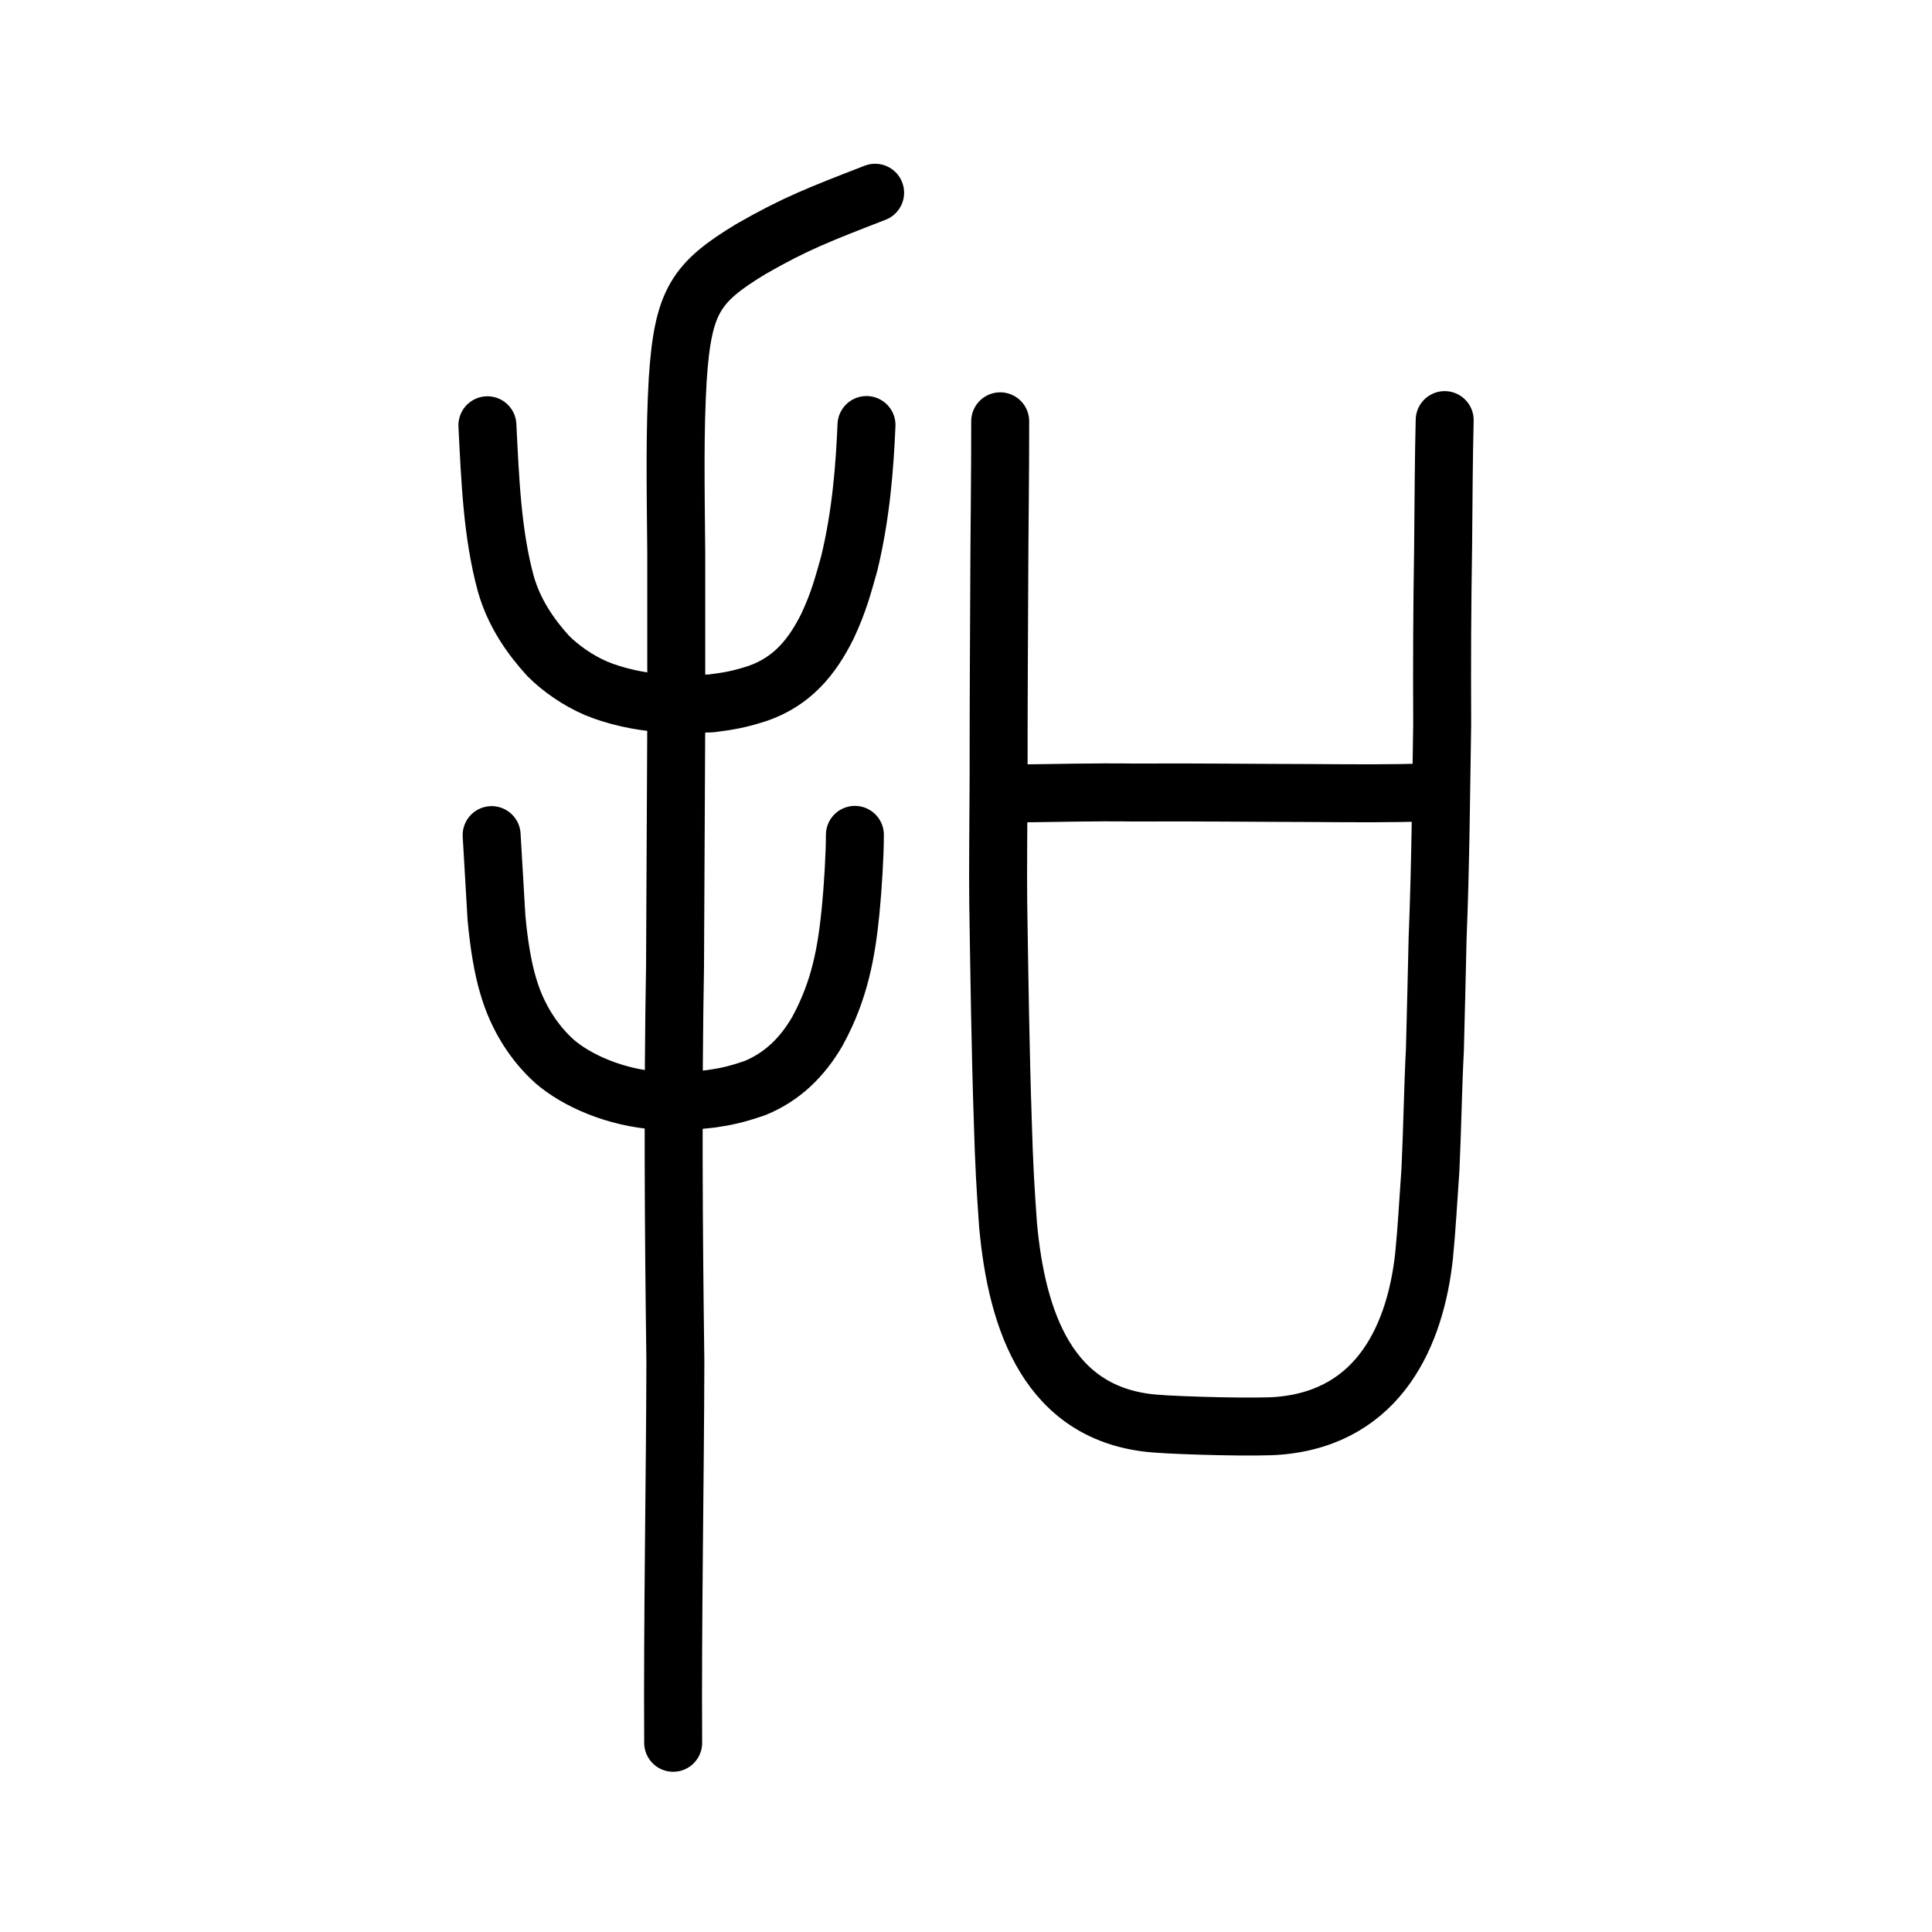
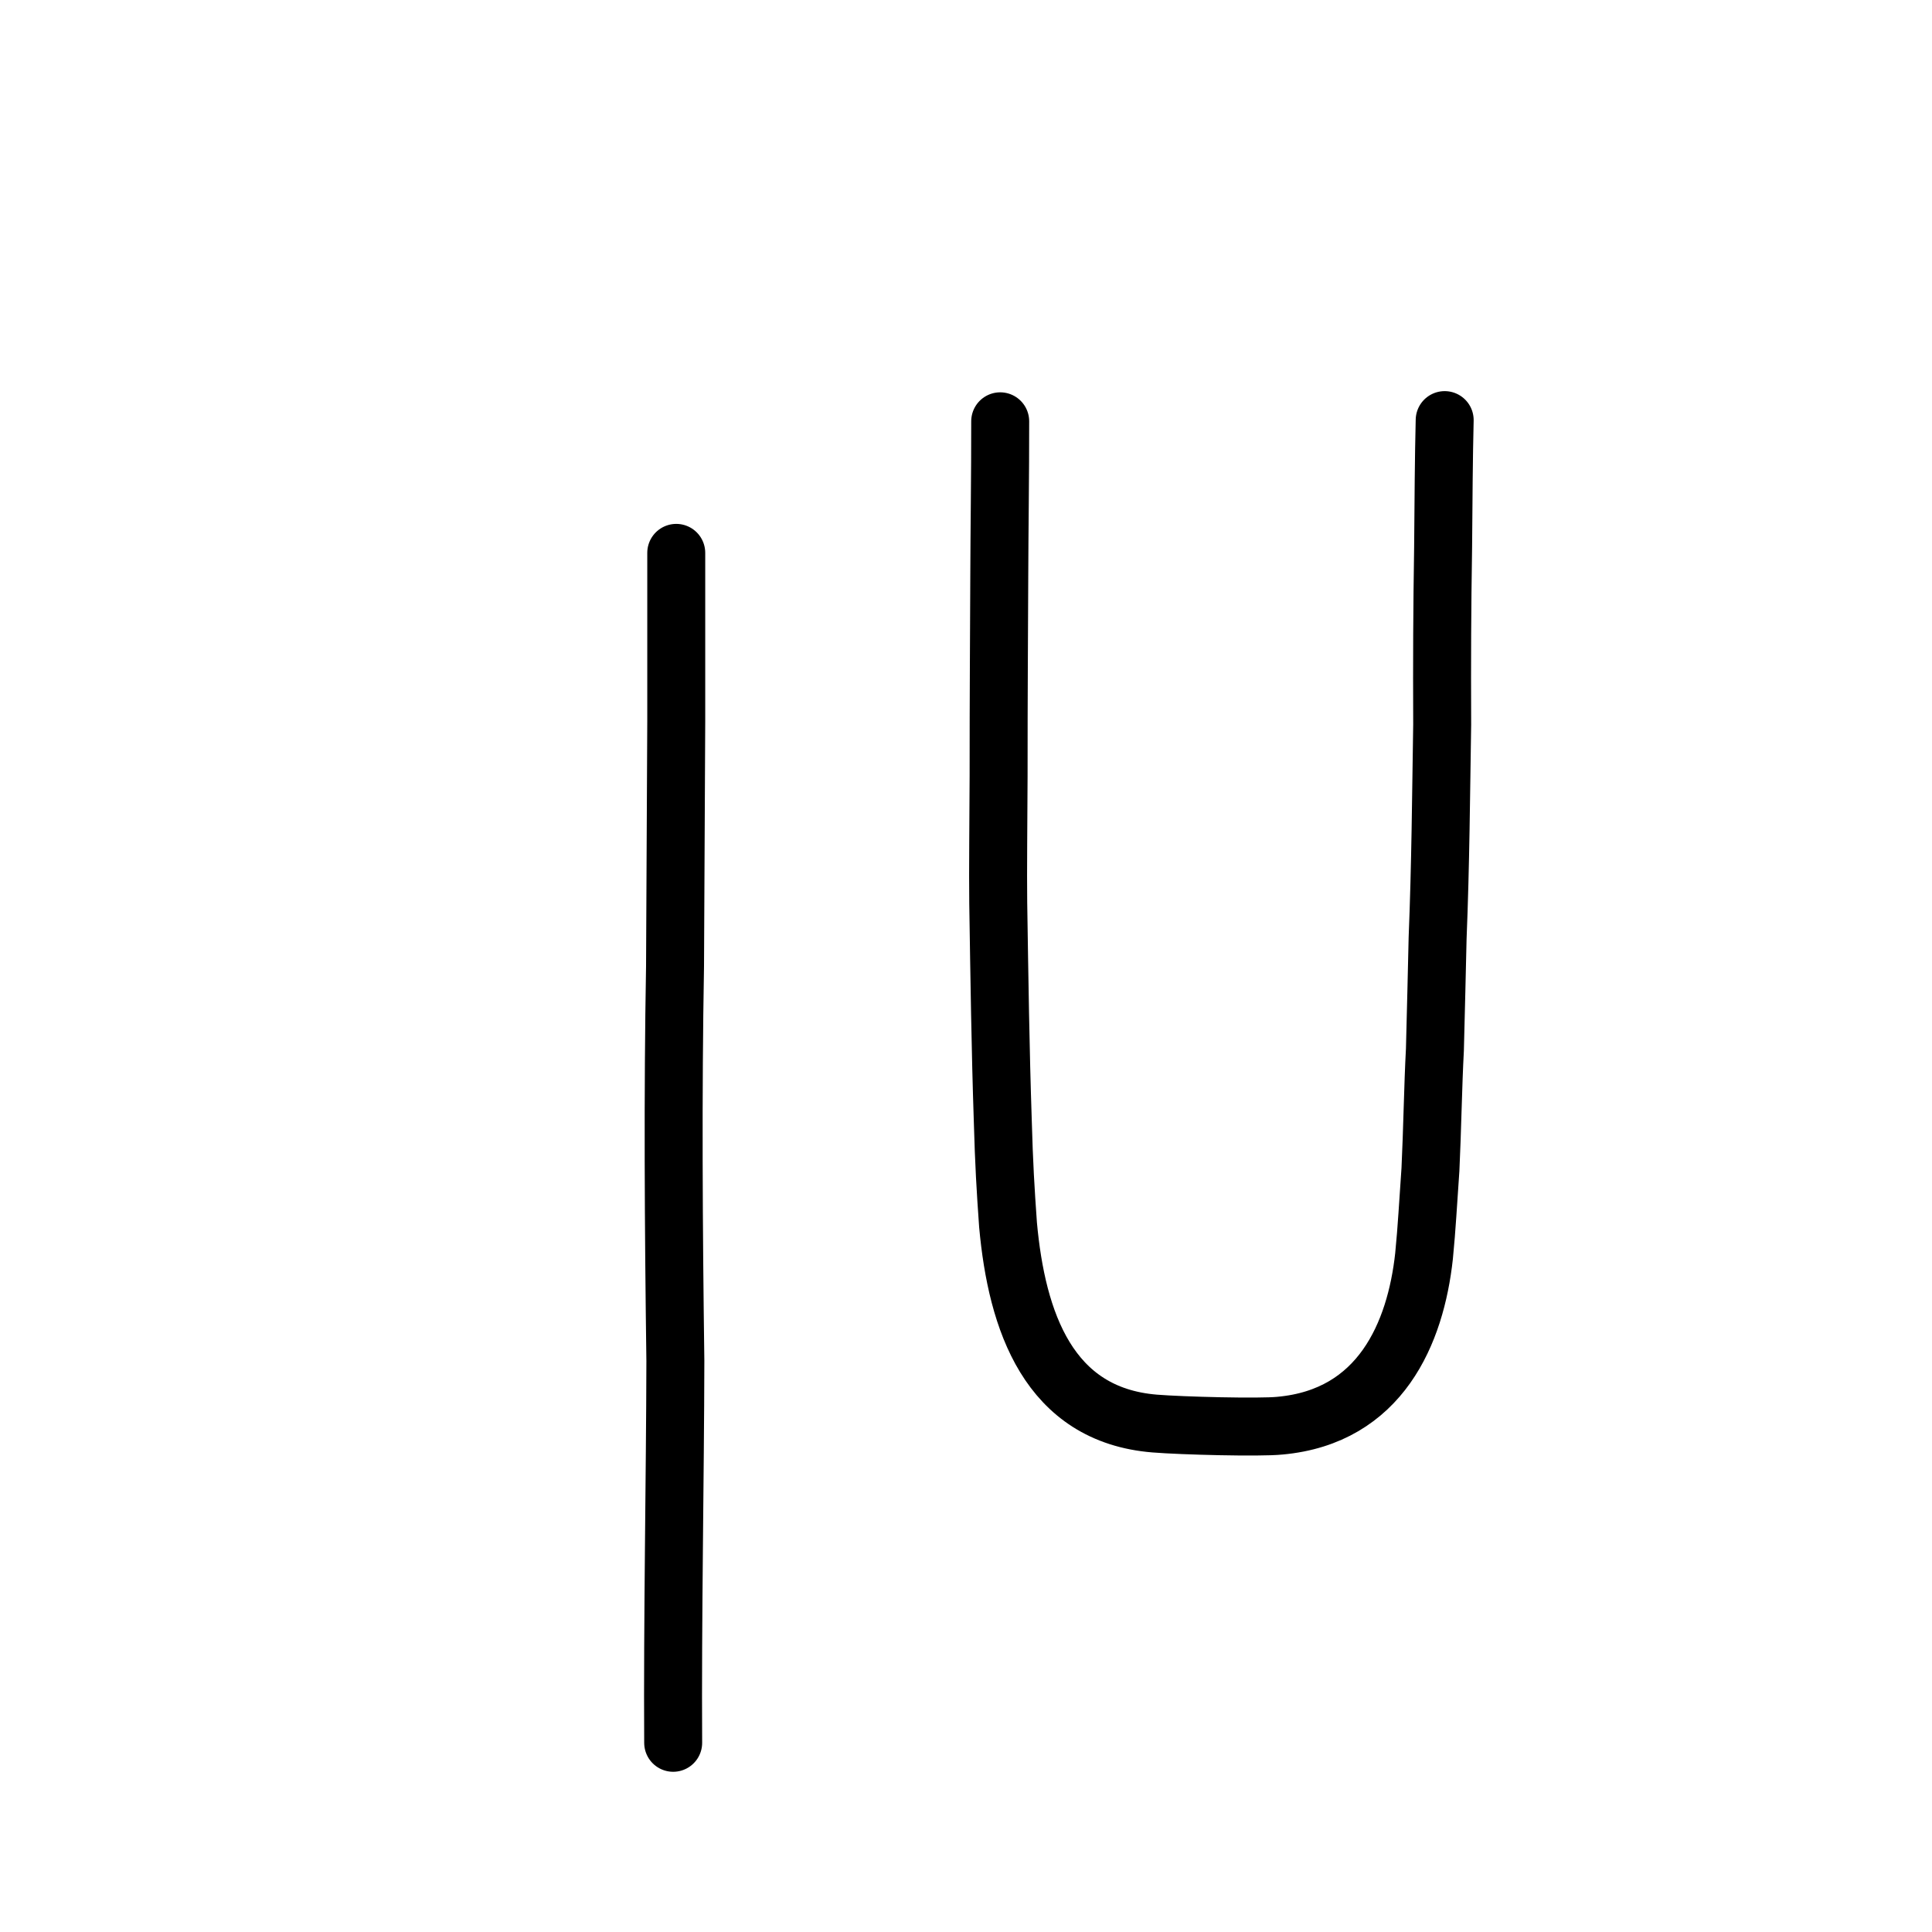
<svg xmlns="http://www.w3.org/2000/svg" xmlns:ns1="http://www.inkscape.org/namespaces/inkscape" xmlns:ns2="http://sodipodi.sourceforge.net/DTD/sodipodi-0.dtd" width="200px" height="200px" viewBox="0 0 200 200" version="1.1" id="SVGRoot" ns1:version="0.92.3 (2405546, 2018-03-11)" ns2:docname="6263ss.svg">
  <ns2:namedview id="base" pagecolor="#ffffff" bordercolor="#666666" borderopacity="1.0" ns1:pageopacity="0.0" ns1:pageshadow="2" ns1:zoom="2" ns1:cx="153.8406" ns1:cy="85.128783" ns1:document-units="px" ns1:current-layer="layer1" showgrid="true" ns1:window-width="1047" ns1:window-height="890" ns1:window-x="534" ns1:window-y="48" ns1:window-maximized="0" ns1:snap-global="false">
    <ns1:grid type="xygrid" id="grid4562" />
  </ns2:namedview>
  <defs id="defs4546" />
  <g id="layer1" ns1:groupmode="layer" ns1:label="レイヤー 1">
-     <path style="opacity:1;vector-effect:none;fill:none;fill-opacity:1;stroke:#000000;stroke-width:6;stroke-linecap:round;stroke-linejoin:miter;stroke-miterlimit:4;stroke-dasharray:none;stroke-dashoffset:0;stroke-opacity:1" d="m 69.687,180.414 c -0.077,-12.742 0.205,-27.558 0.227,-39.53 -0.186,-13.949 -0.269,-27.705 -0.034,-40.856 L 70.005,74.696 V 57.233 c -0.066,-7.125 -0.166,-12.491 0.154,-17.98 0.539,-8.085 1.858,-9.997 7.555,-13.462 4.627,-2.657 7.176,-3.627 12.878,-5.839" id="path6087-7" ns1:connector-curvature="0" ns2:nodetypes="cccccccc" />
-     <path style="opacity:1;vector-effect:none;fill:none;fill-opacity:1;stroke:#000000;stroke-width:6;stroke-linecap:round;stroke-linejoin:round;stroke-miterlimit:4;stroke-dasharray:none;stroke-dashoffset:0;stroke-opacity:1" d="m 50.456,44.023 c 0.284,5.647 0.5,11.246 1.901,16.394 0.852,3.015 2.546,5.461 4.391,7.484 1.261,1.27 3.075,2.548 4.953,3.351 1.977,0.828 4.533,1.377 6.486,1.501 1.689,0.13 3.318,0.156 5.433,0.061 1.785,-0.227 2.862,-0.403 4.807,-1.029 3.534,-1.228 5.615,-3.693 7.254,-7.007 1.157,-2.478 1.604,-4.225 2.223,-6.411 1.264,-5.19 1.613,-10.203 1.795,-14.369" id="path6755-5" ns1:connector-curvature="0" ns2:nodetypes="cccccccccc" />
-     <path style="opacity:1;vector-effect:none;fill:none;fill-opacity:1;stroke:#000000;stroke-width:6;stroke-linecap:round;stroke-linejoin:round;stroke-miterlimit:4;stroke-dasharray:none;stroke-dashoffset:0;stroke-opacity:1" d="m 50.894,86.45 0.499,8.528 c 0.244,2.737 0.662,5.258 1.222,7.098 0.939,3.251 2.716,5.951 4.824,7.828 2.145,1.847 6.138,3.771 10.882,4.052 1.771,0.112 3.223,0.039 5.293,-0.208 1.408,-0.213 2.43,-0.385 4.55,-1.117 2.791,-1.144 4.875,-3.157 6.443,-5.859 2.345,-4.278 3.02,-8.223 3.448,-12.482 0.236,-2.356 0.445,-5.89 0.443,-7.865" id="path6755-5-5" ns1:connector-curvature="0" ns2:nodetypes="cccccccccc" />
+     <path style="opacity:1;vector-effect:none;fill:none;fill-opacity:1;stroke:#000000;stroke-width:6;stroke-linecap:round;stroke-linejoin:miter;stroke-miterlimit:4;stroke-dasharray:none;stroke-dashoffset:0;stroke-opacity:1" d="m 69.687,180.414 c -0.077,-12.742 0.205,-27.558 0.227,-39.53 -0.186,-13.949 -0.269,-27.705 -0.034,-40.856 L 70.005,74.696 V 57.233 " id="path6087-7" ns1:connector-curvature="0" ns2:nodetypes="cccccccc" />
    <path style="opacity:1;vector-effect:none;fill:none;fill-opacity:1;stroke:#000000;stroke-width:6;stroke-linecap:round;stroke-linejoin:round;stroke-miterlimit:4;stroke-dasharray:none;stroke-dashoffset:0;stroke-opacity:1" d="m 103.54,43.613 c 0.007,5.44 -0.085,11.868 -0.095,15.92 -0.026,7.121 -0.072,11.791 -0.07,20.783 -0.015,4.376 -0.08,9.924 -0.038,13.162 0.122,7.813 0.224,15.143 0.47,22.511 0.131,4.625 0.285,7.147 0.545,10.81 0.908,9.982 4.201,19.671 15.181,20.566 2.837,0.232 10.892,0.435 12.965,0.22 10.423,-0.944 14.048,-9.593 14.918,-17.555 0.303,-3.11 0.398,-5.236 0.663,-8.971 0.188,-3.86 0.265,-8.747 0.462,-12.386 0.117,-4.194 0.195,-8.124 0.28,-11.56 0.306,-7.513 0.36,-15.094 0.473,-22.105 -0.027,-6.827 -0.007,-11.803 0.097,-18.378 0.042,-5.06 0.065,-9.144 0.162,-13.141" id="path6170" ns1:connector-curvature="0" ns2:nodetypes="ccccccccccccccc" />
-     <path style="fill:none;stroke:#000000;stroke-width:6;stroke-linecap:round;stroke-linejoin:round;stroke-miterlimit:4;stroke-dasharray:none;stroke-opacity:1" d="m 104.769,82.145 c 4.938,-0.051 8.109,-0.16 12.73,-0.103 6.242,-0.037 12.638,0.043 17.976,0.051 5.046,0.034 8.54,0.061 12.12,-0.063" id="path4568-3" ns1:connector-curvature="0" ns2:nodetypes="cccc" />
  </g>
</svg>